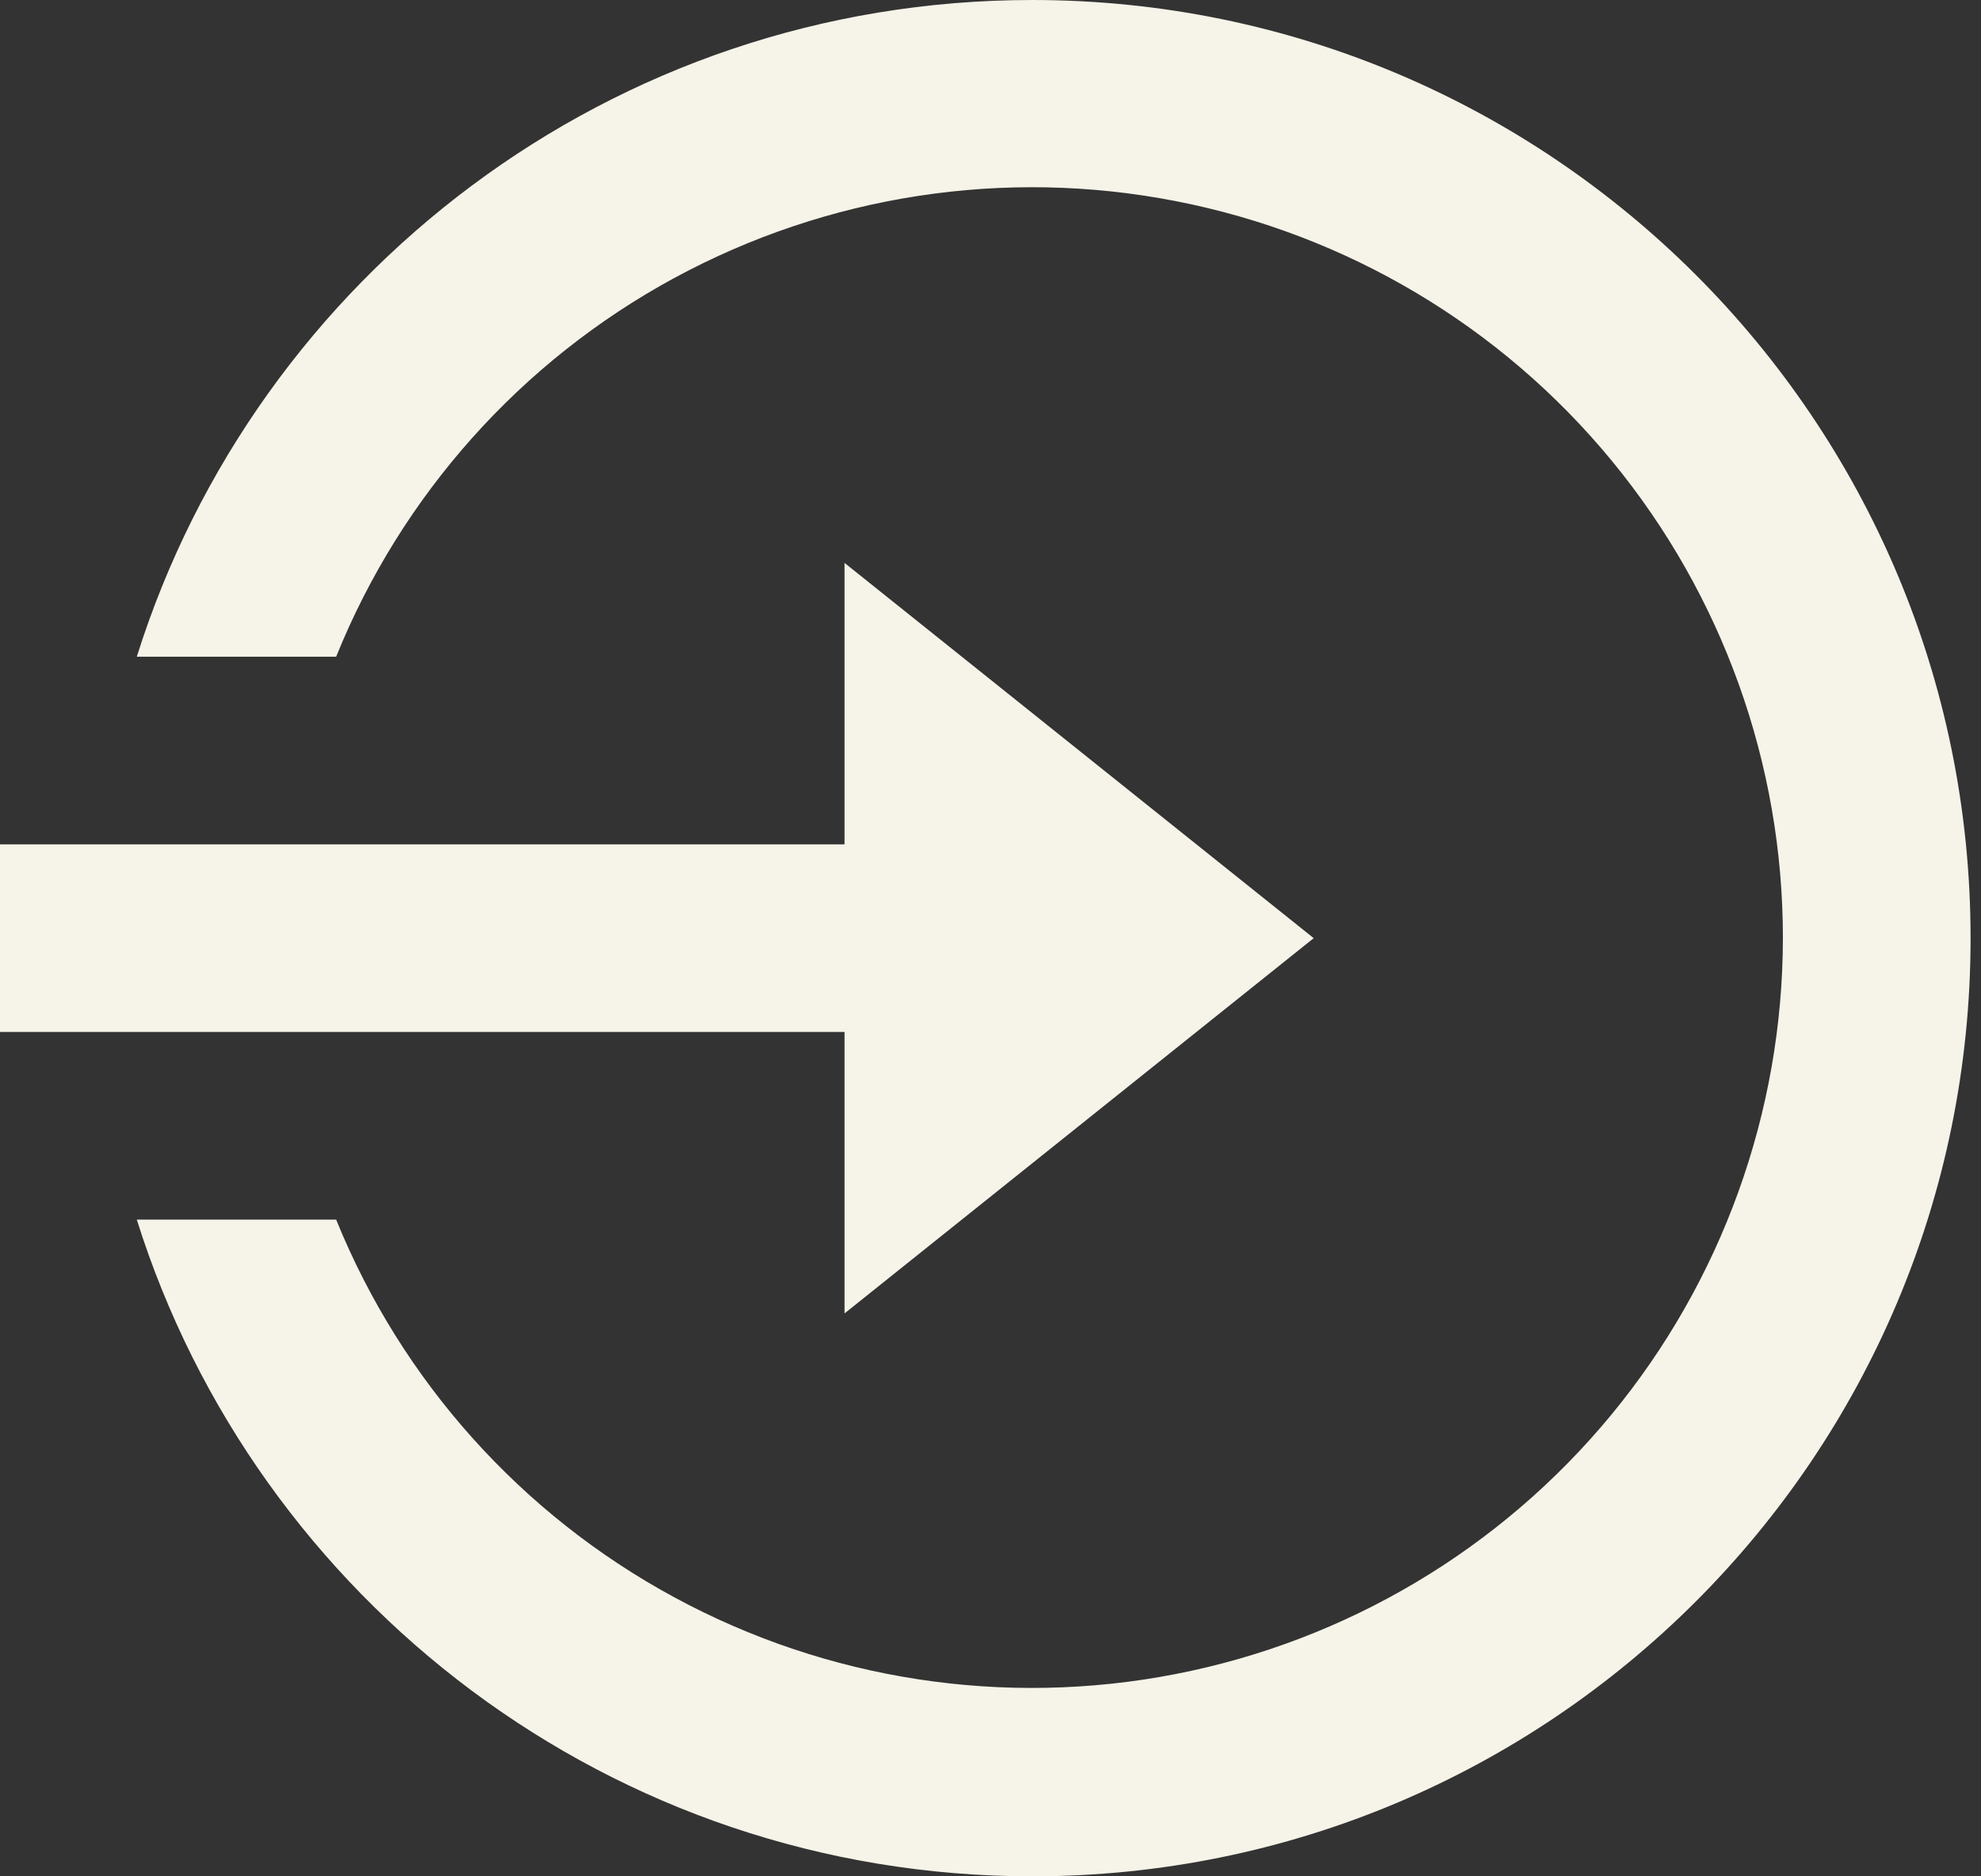
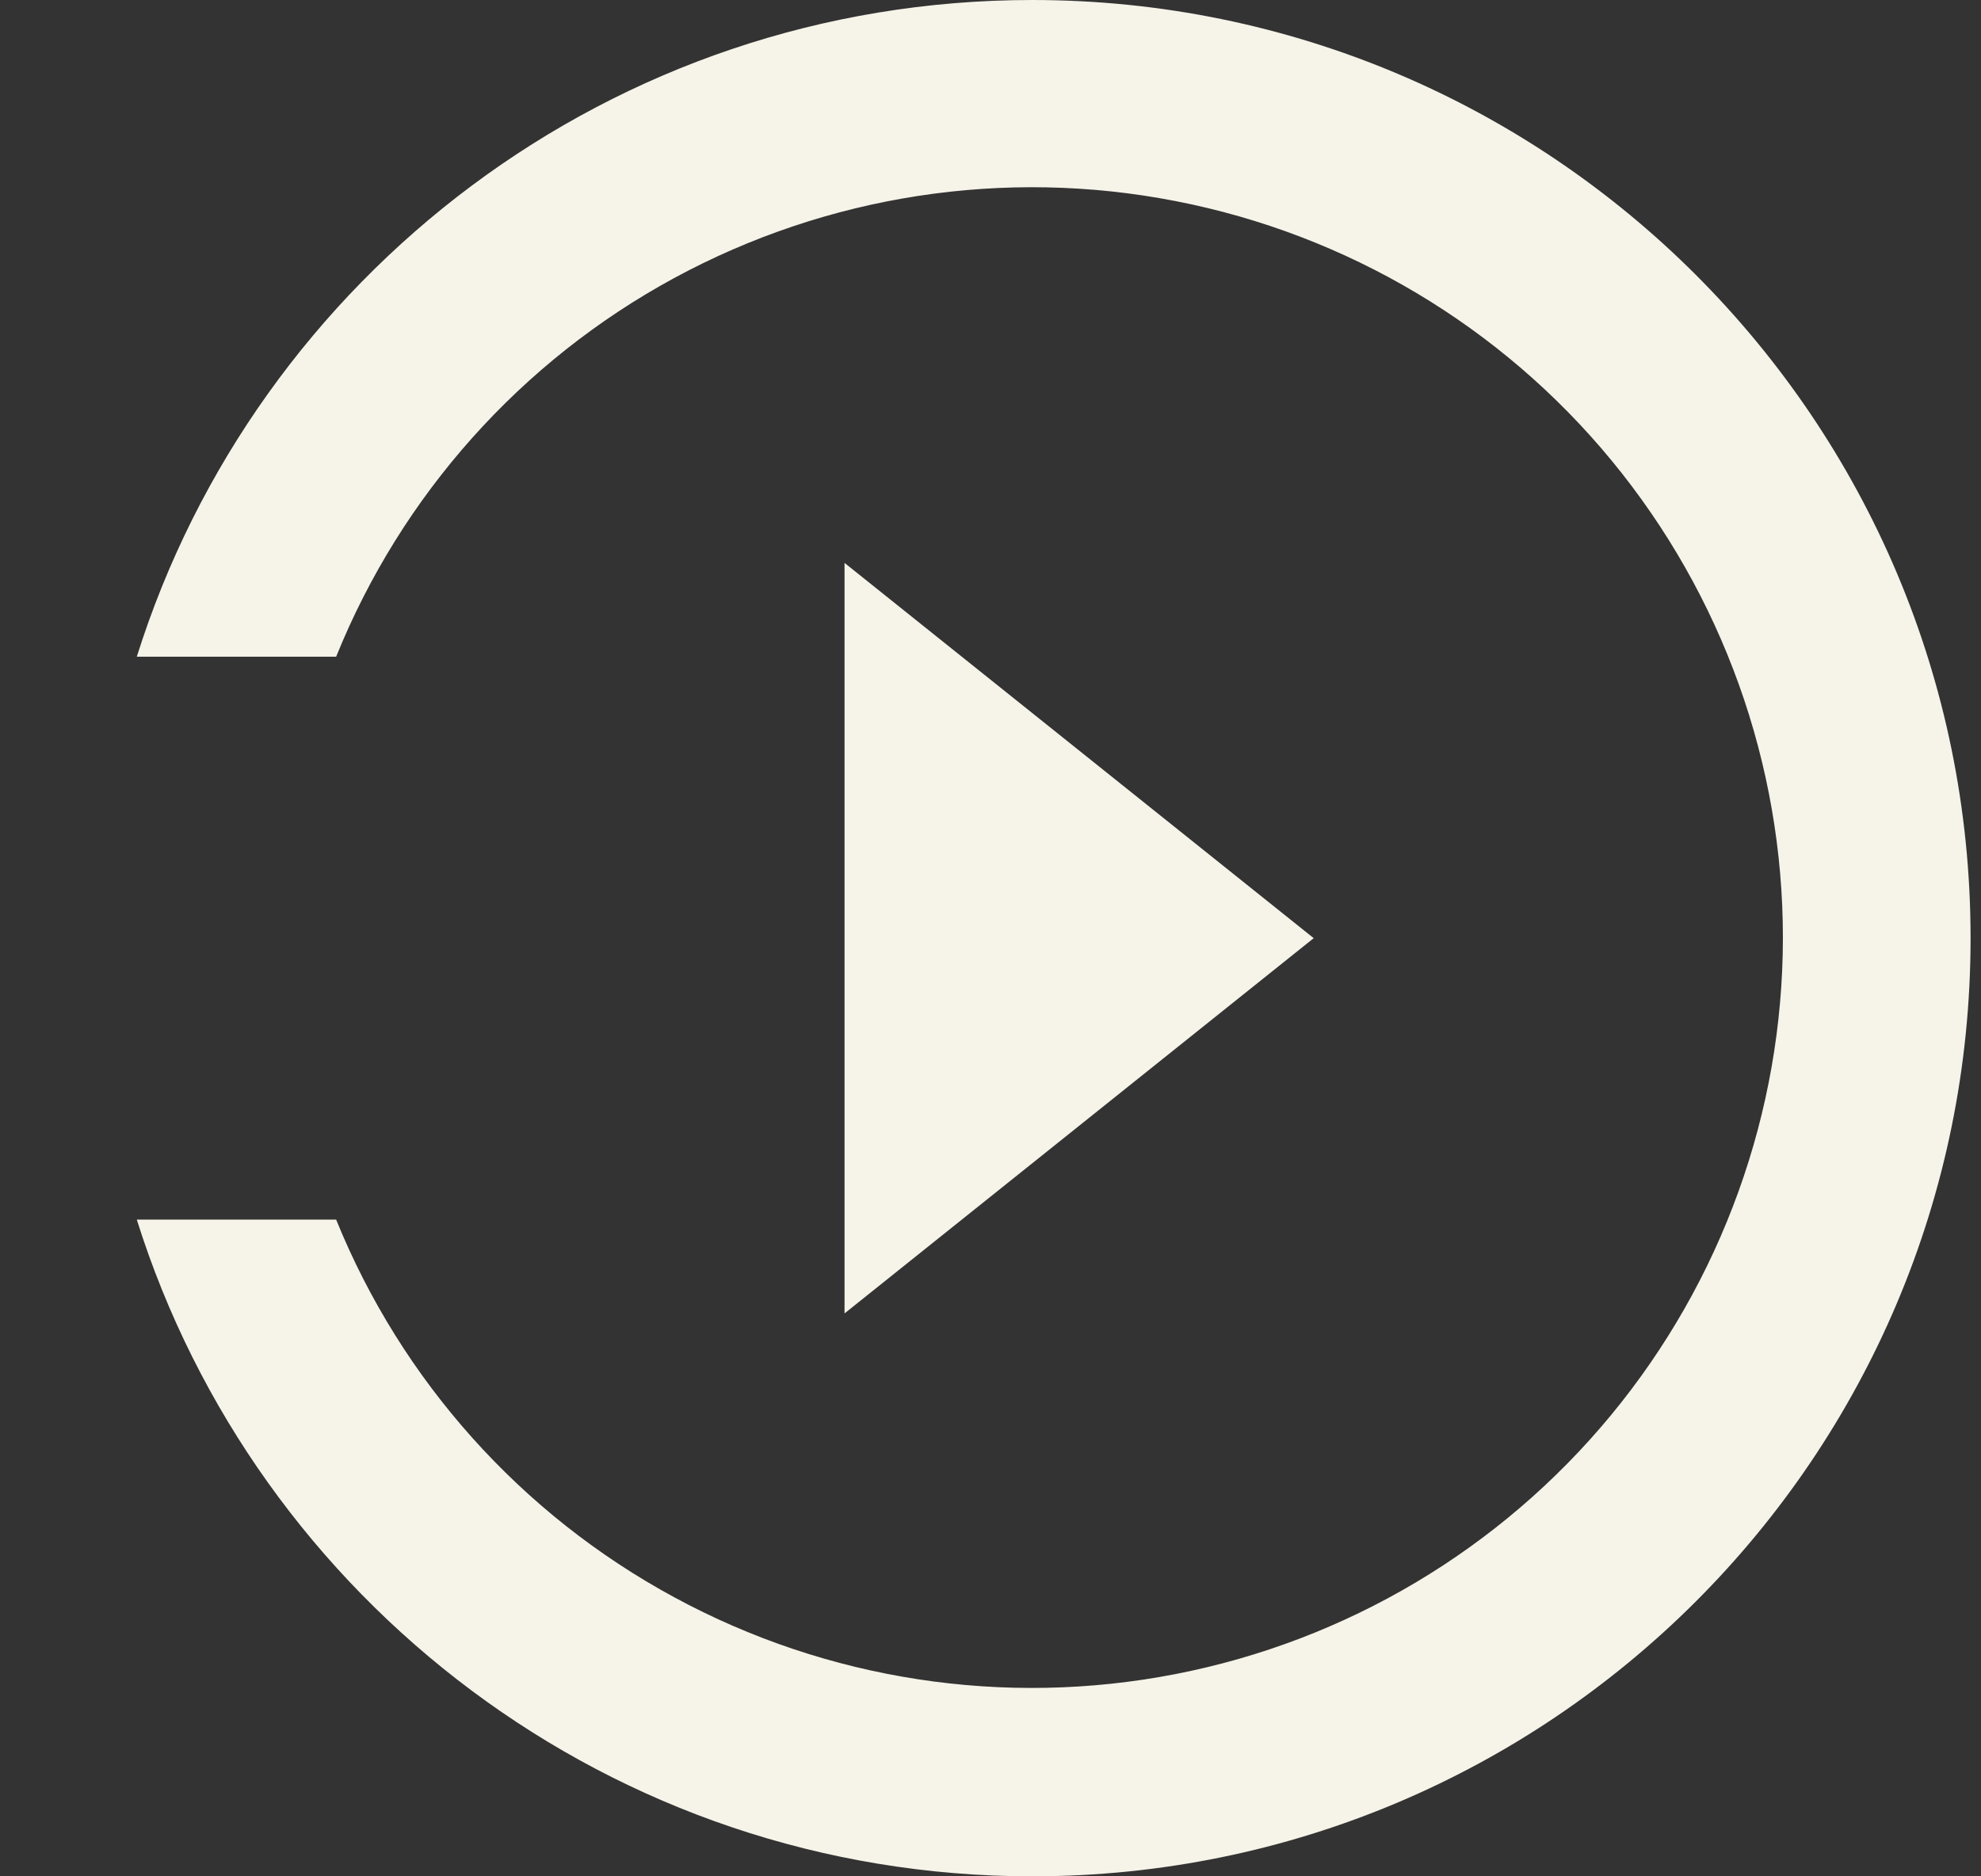
<svg xmlns="http://www.w3.org/2000/svg" width="19" height="18" viewBox="0 0 19 18" fill="none">
  <rect x="0" y="0" width="19" height="18" fill="#333333" stroke="none" />
-   <path d="M8.1 8.1V5.4L12.6 9L8.1 12.6V9.9H0V8.1H8.1ZM1.312 11.7H3.224C3.852 13.247 4.998 14.528 6.467 15.323C7.935 16.119 9.634 16.379 11.273 16.06C12.912 15.741 14.389 14.863 15.452 13.575C16.515 12.287 17.098 10.67 17.1 9C17.101 7.328 16.52 5.709 15.457 4.418C14.395 3.128 12.916 2.248 11.275 1.929C9.634 1.609 7.934 1.871 6.465 2.668C4.995 3.466 3.85 4.75 3.224 6.3H1.312C2.459 2.649 5.87 0 9.9 0C14.871 0 18.9 4.029 18.9 9C18.9 13.971 14.871 18 9.9 18C5.87 18 2.459 15.351 1.312 11.7Z" fill="#F6F3E8" />
+   <path d="M8.1 8.1V5.4L12.6 9L8.1 12.6V9.9V8.1H8.1ZM1.312 11.7H3.224C3.852 13.247 4.998 14.528 6.467 15.323C7.935 16.119 9.634 16.379 11.273 16.06C12.912 15.741 14.389 14.863 15.452 13.575C16.515 12.287 17.098 10.67 17.1 9C17.101 7.328 16.52 5.709 15.457 4.418C14.395 3.128 12.916 2.248 11.275 1.929C9.634 1.609 7.934 1.871 6.465 2.668C4.995 3.466 3.85 4.75 3.224 6.3H1.312C2.459 2.649 5.87 0 9.9 0C14.871 0 18.9 4.029 18.9 9C18.9 13.971 14.871 18 9.9 18C5.87 18 2.459 15.351 1.312 11.7Z" fill="#F6F3E8" />
</svg>